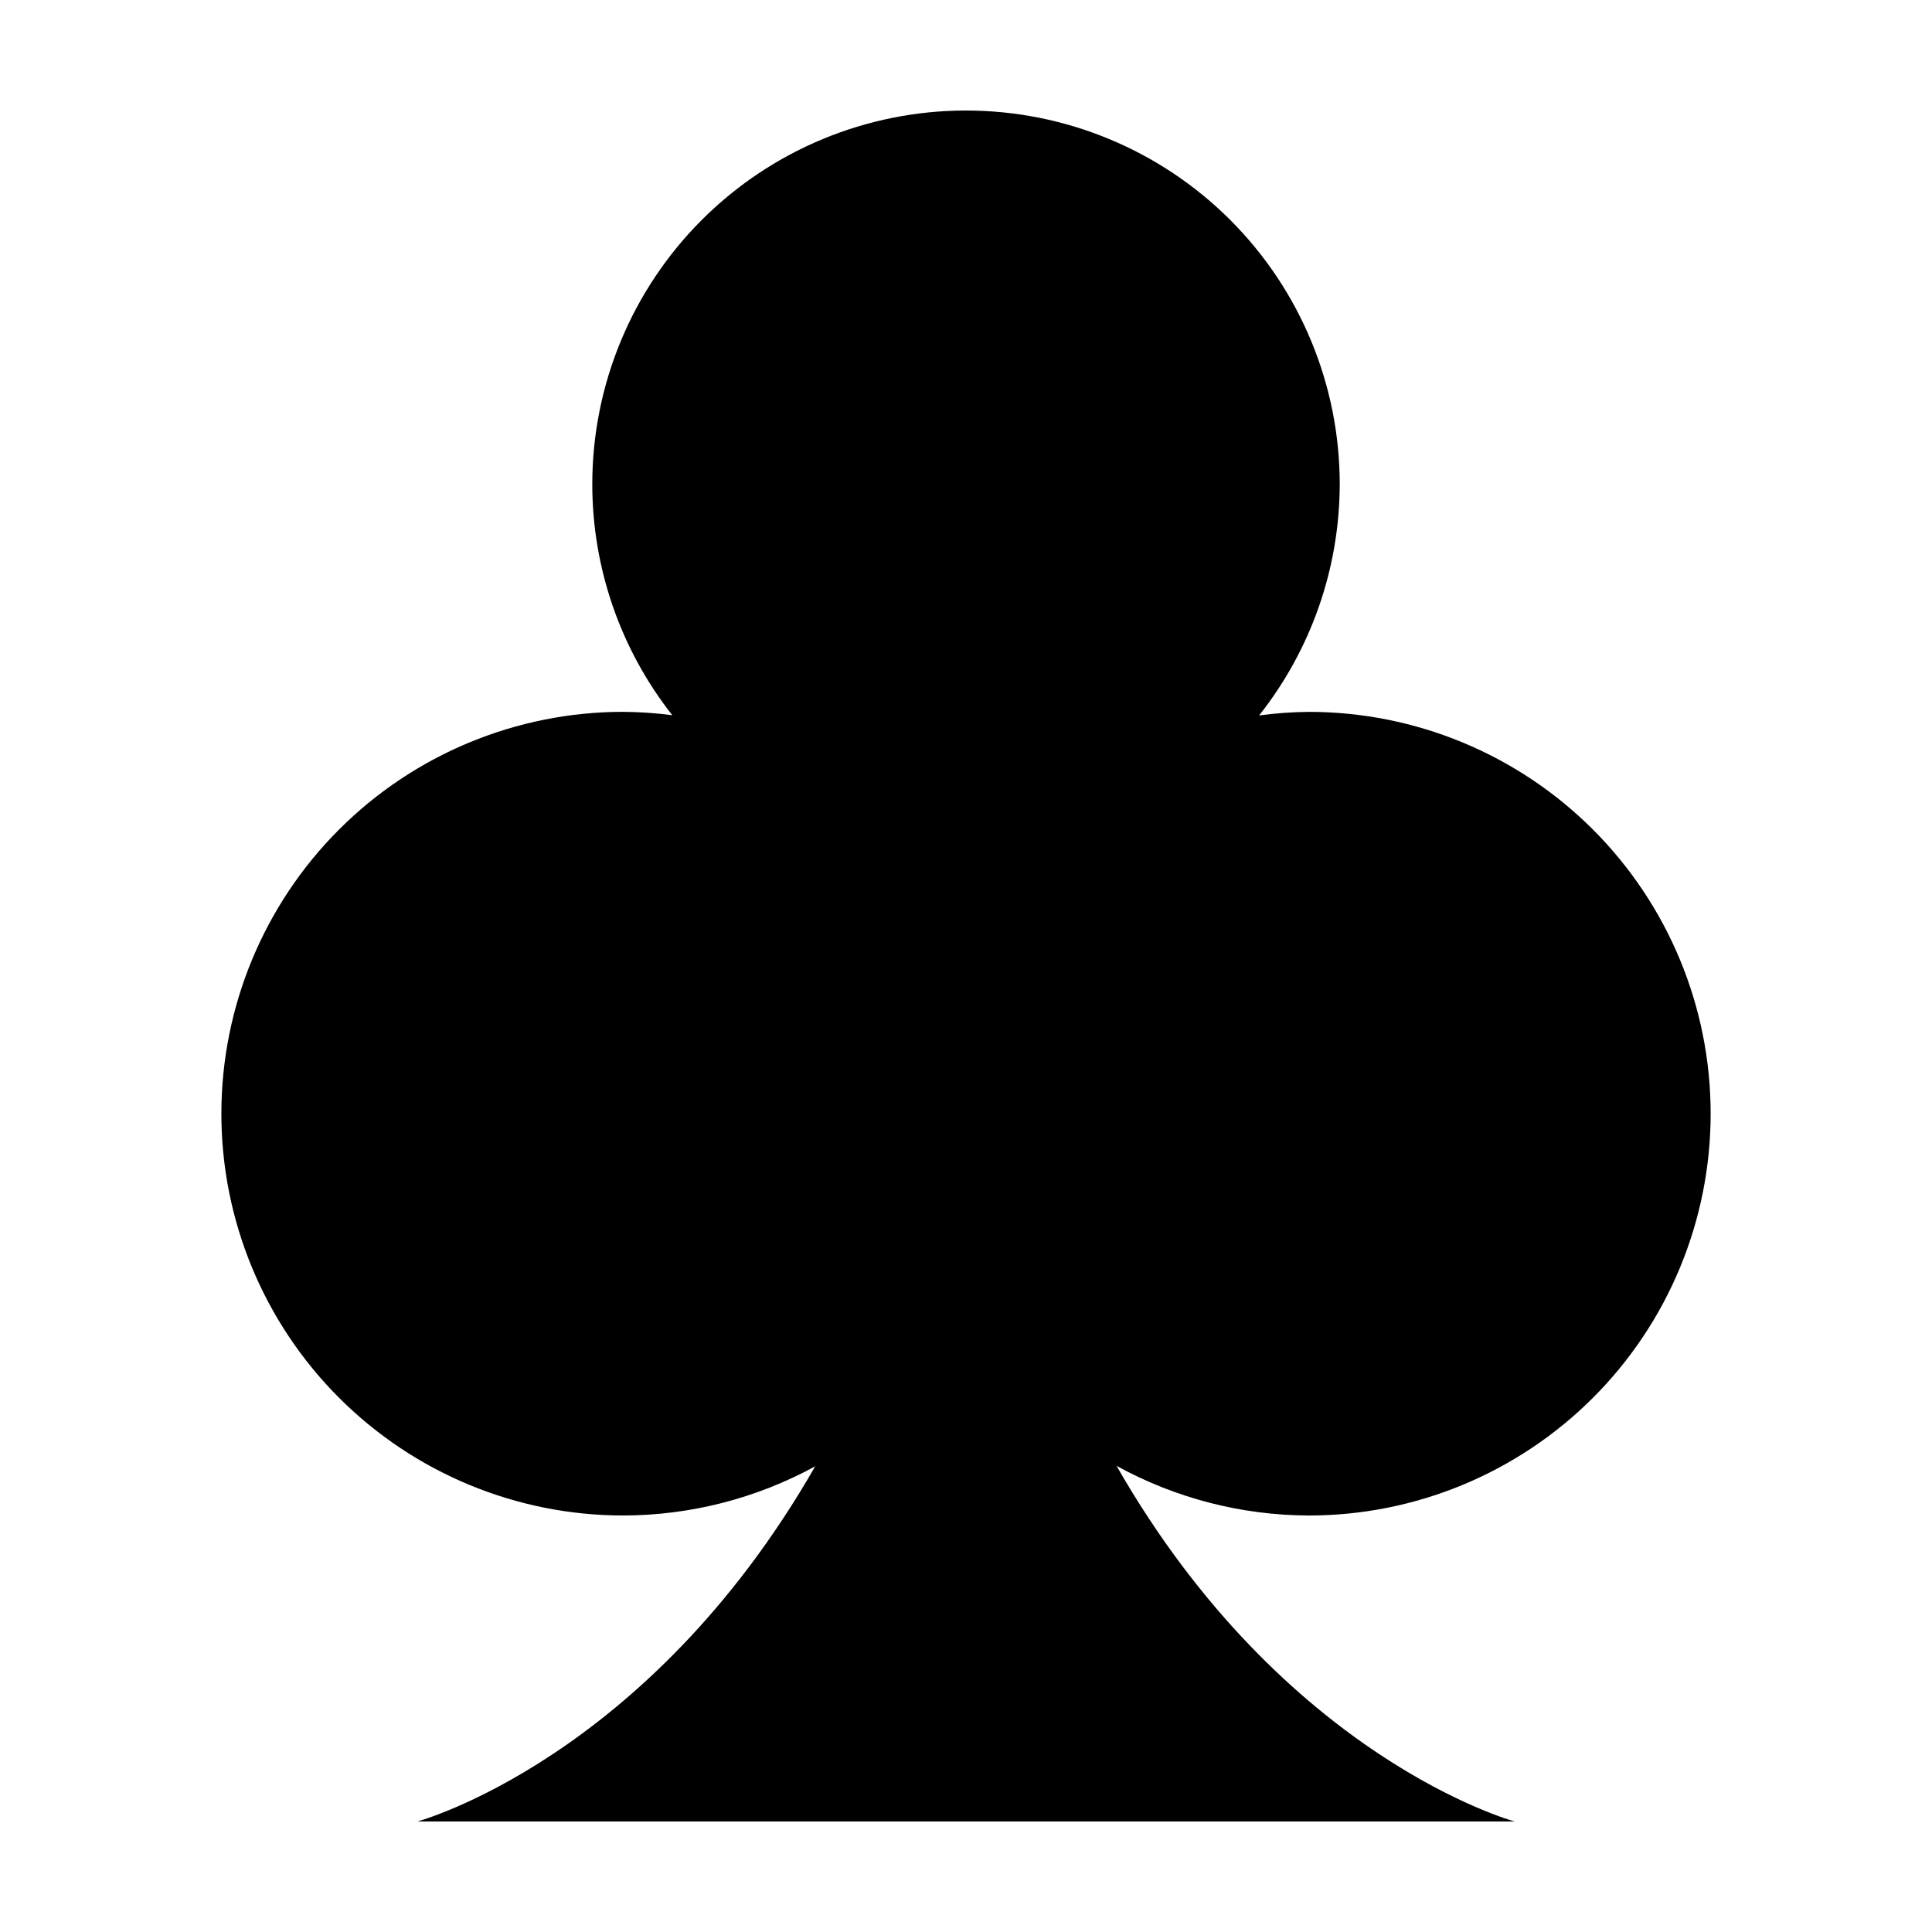
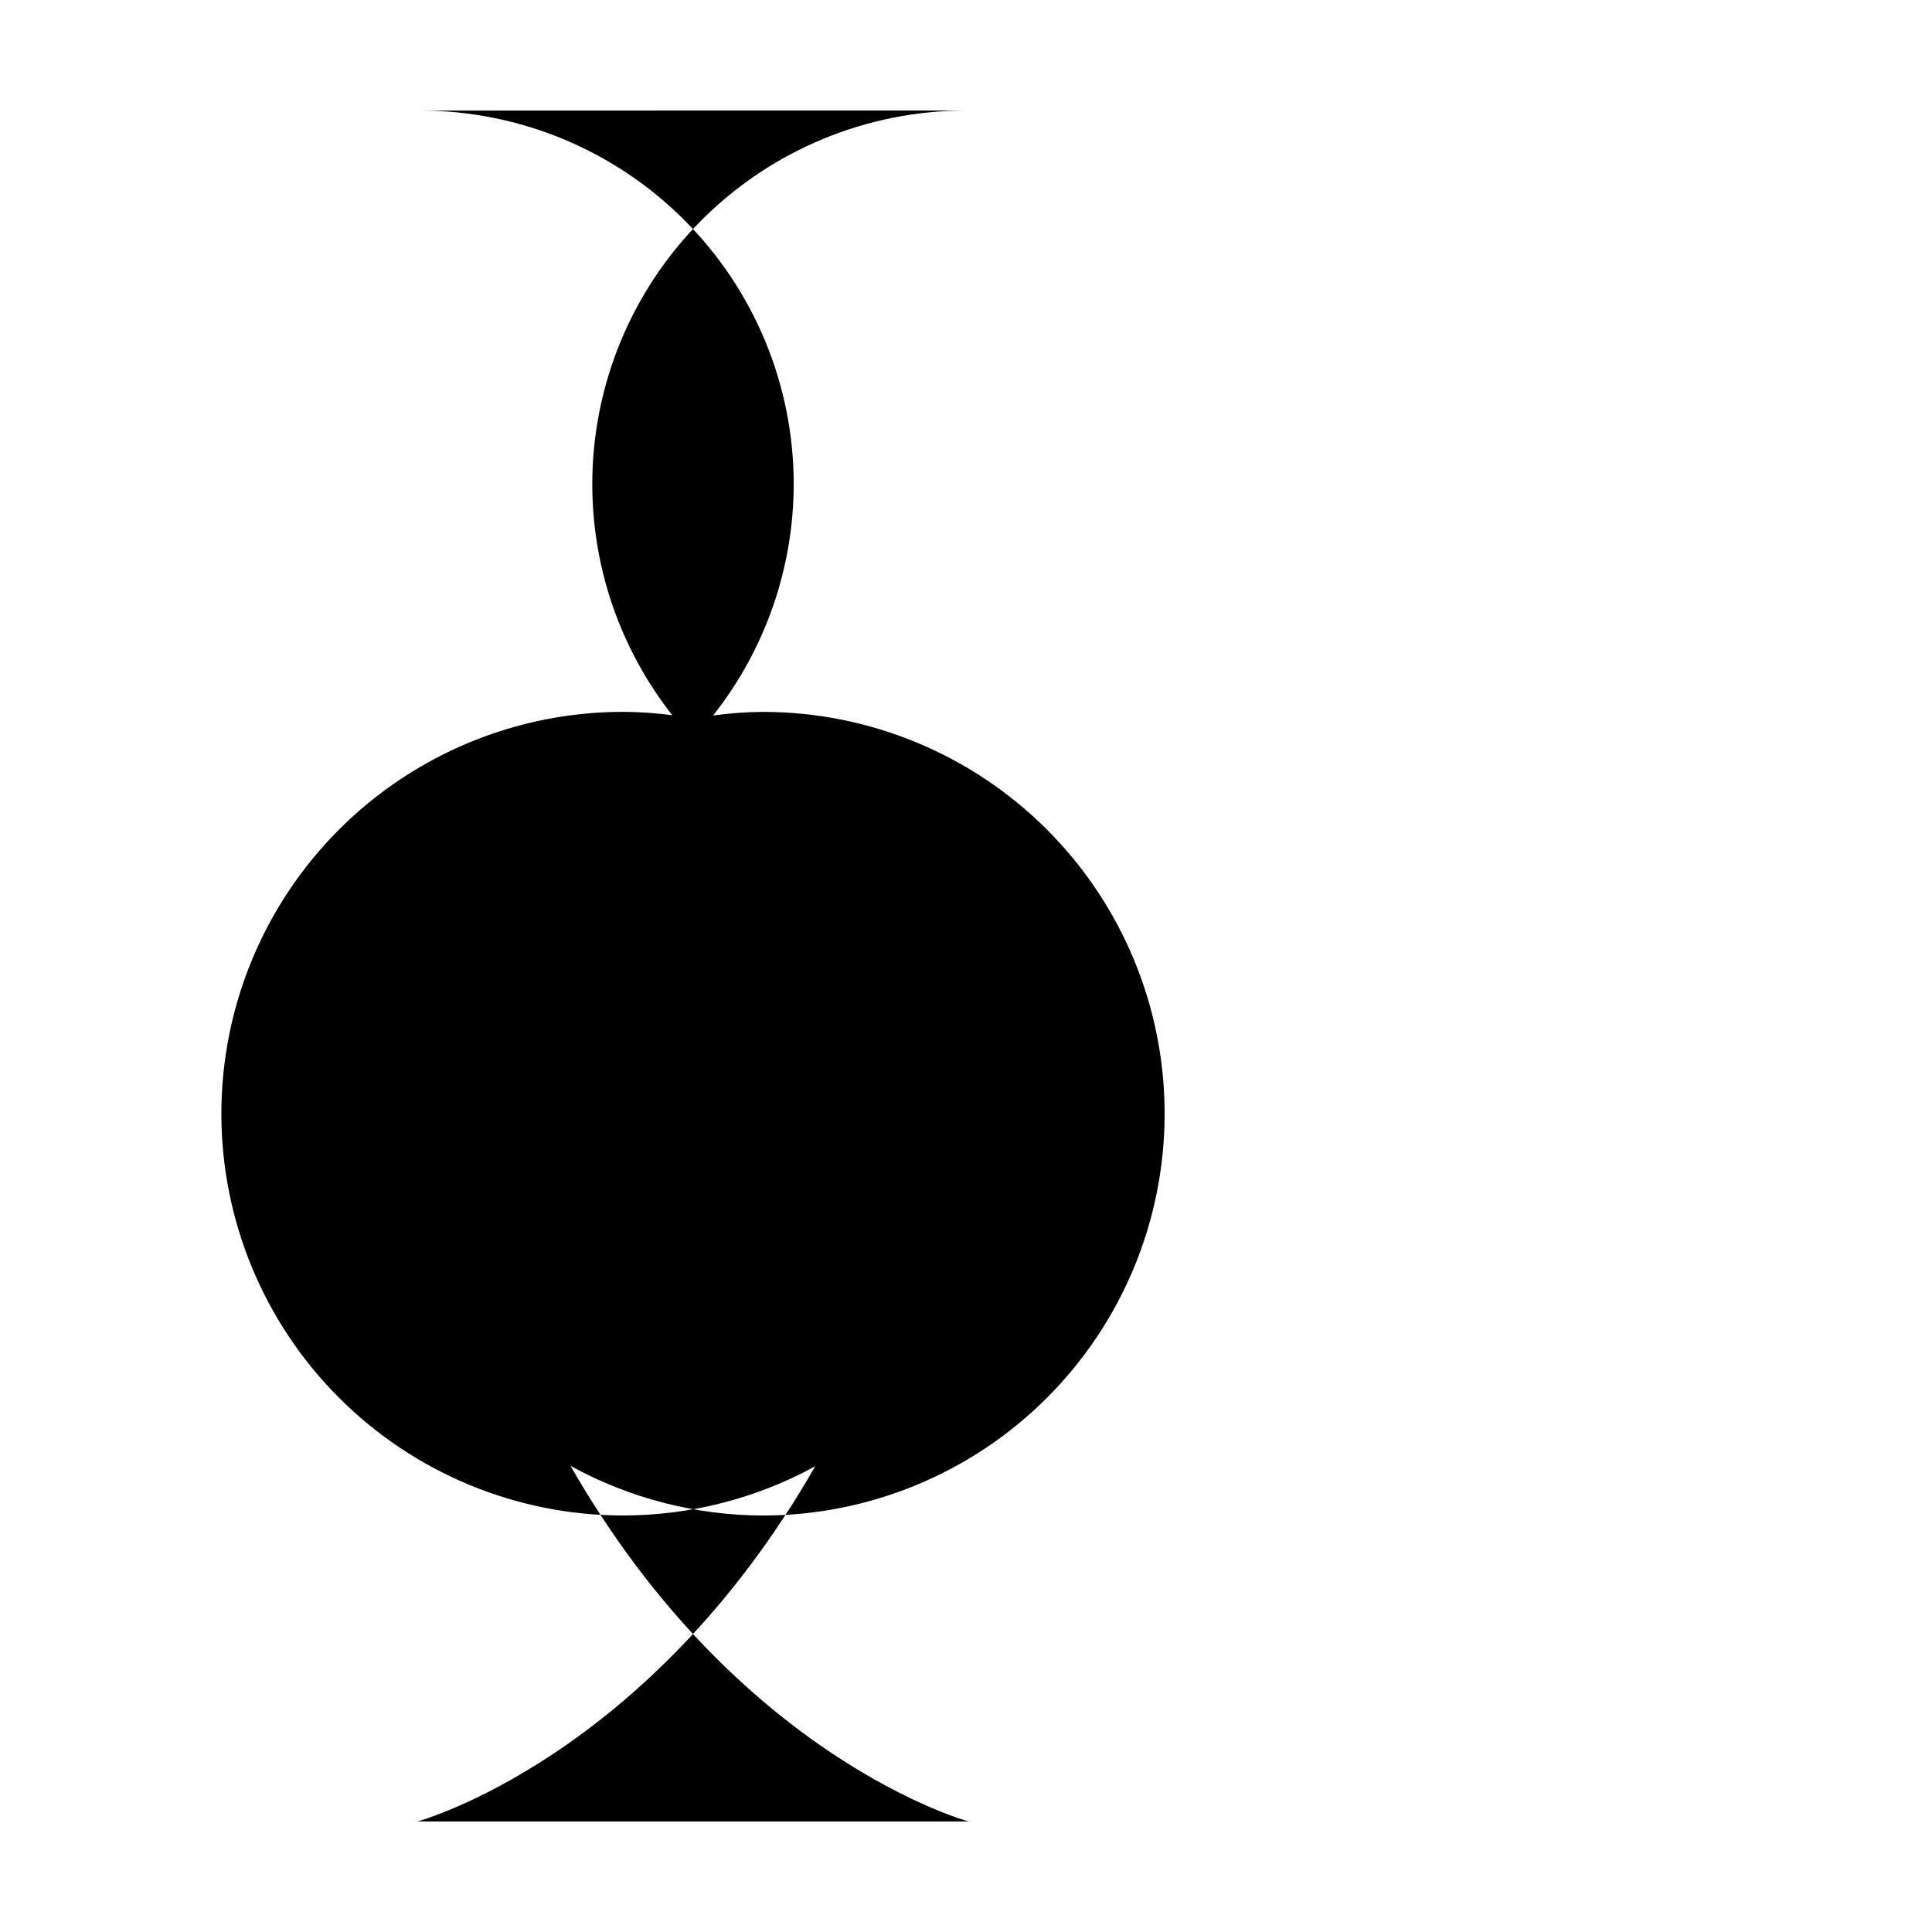
<svg xmlns="http://www.w3.org/2000/svg" fill="#000000" width="800px" height="800px" version="1.1" viewBox="144 144 512 512">
-   <path d="m400 173.29c-26.266 0-51.457 10.434-70.031 29.008-18.574 18.574-29.008 43.766-29.008 70.031 0.008 22.203 7.473 43.762 21.203 61.211-4.316-0.562-8.66-0.863-13.008-0.895-28.242 0-55.328 11.219-75.301 31.188-19.969 19.973-31.188 47.059-31.188 75.301-0.004 28.242 11.219 55.328 31.188 75.297 19.973 19.973 47.059 31.191 75.301 31.191 17.781-0.027 35.277-4.512 50.883-13.035-44.449 77.617-105.44 94.129-105.44 94.129h146.1l144.7-0.004s-61.047-16.527-105.5-94.238h0.004c15.613 8.578 33.133 13.098 50.953 13.152 28.238 0 55.324-11.223 75.293-31.191 19.973-19.969 31.191-47.055 31.191-75.297 0-28.242-11.223-55.328-31.191-75.297s-47.055-31.188-75.297-31.188c-4.41 0.043-8.809 0.359-13.176 0.949 13.801-17.441 21.324-39.023 21.367-61.266 0-26.27-10.434-51.461-29.008-70.035s-43.766-29.008-70.031-29.008z" />
+   <path d="m400 173.29c-26.266 0-51.457 10.434-70.031 29.008-18.574 18.574-29.008 43.766-29.008 70.031 0.008 22.203 7.473 43.762 21.203 61.211-4.316-0.562-8.66-0.863-13.008-0.895-28.242 0-55.328 11.219-75.301 31.188-19.969 19.973-31.188 47.059-31.188 75.301-0.004 28.242 11.219 55.328 31.188 75.297 19.973 19.973 47.059 31.191 75.301 31.191 17.781-0.027 35.277-4.512 50.883-13.035-44.449 77.617-105.44 94.129-105.44 94.129h146.1s-61.047-16.527-105.5-94.238h0.004c15.613 8.578 33.133 13.098 50.953 13.152 28.238 0 55.324-11.223 75.293-31.191 19.973-19.969 31.191-47.055 31.191-75.297 0-28.242-11.223-55.328-31.191-75.297s-47.055-31.188-75.297-31.188c-4.41 0.043-8.809 0.359-13.176 0.949 13.801-17.441 21.324-39.023 21.367-61.266 0-26.27-10.434-51.461-29.008-70.035s-43.766-29.008-70.031-29.008z" />
</svg>